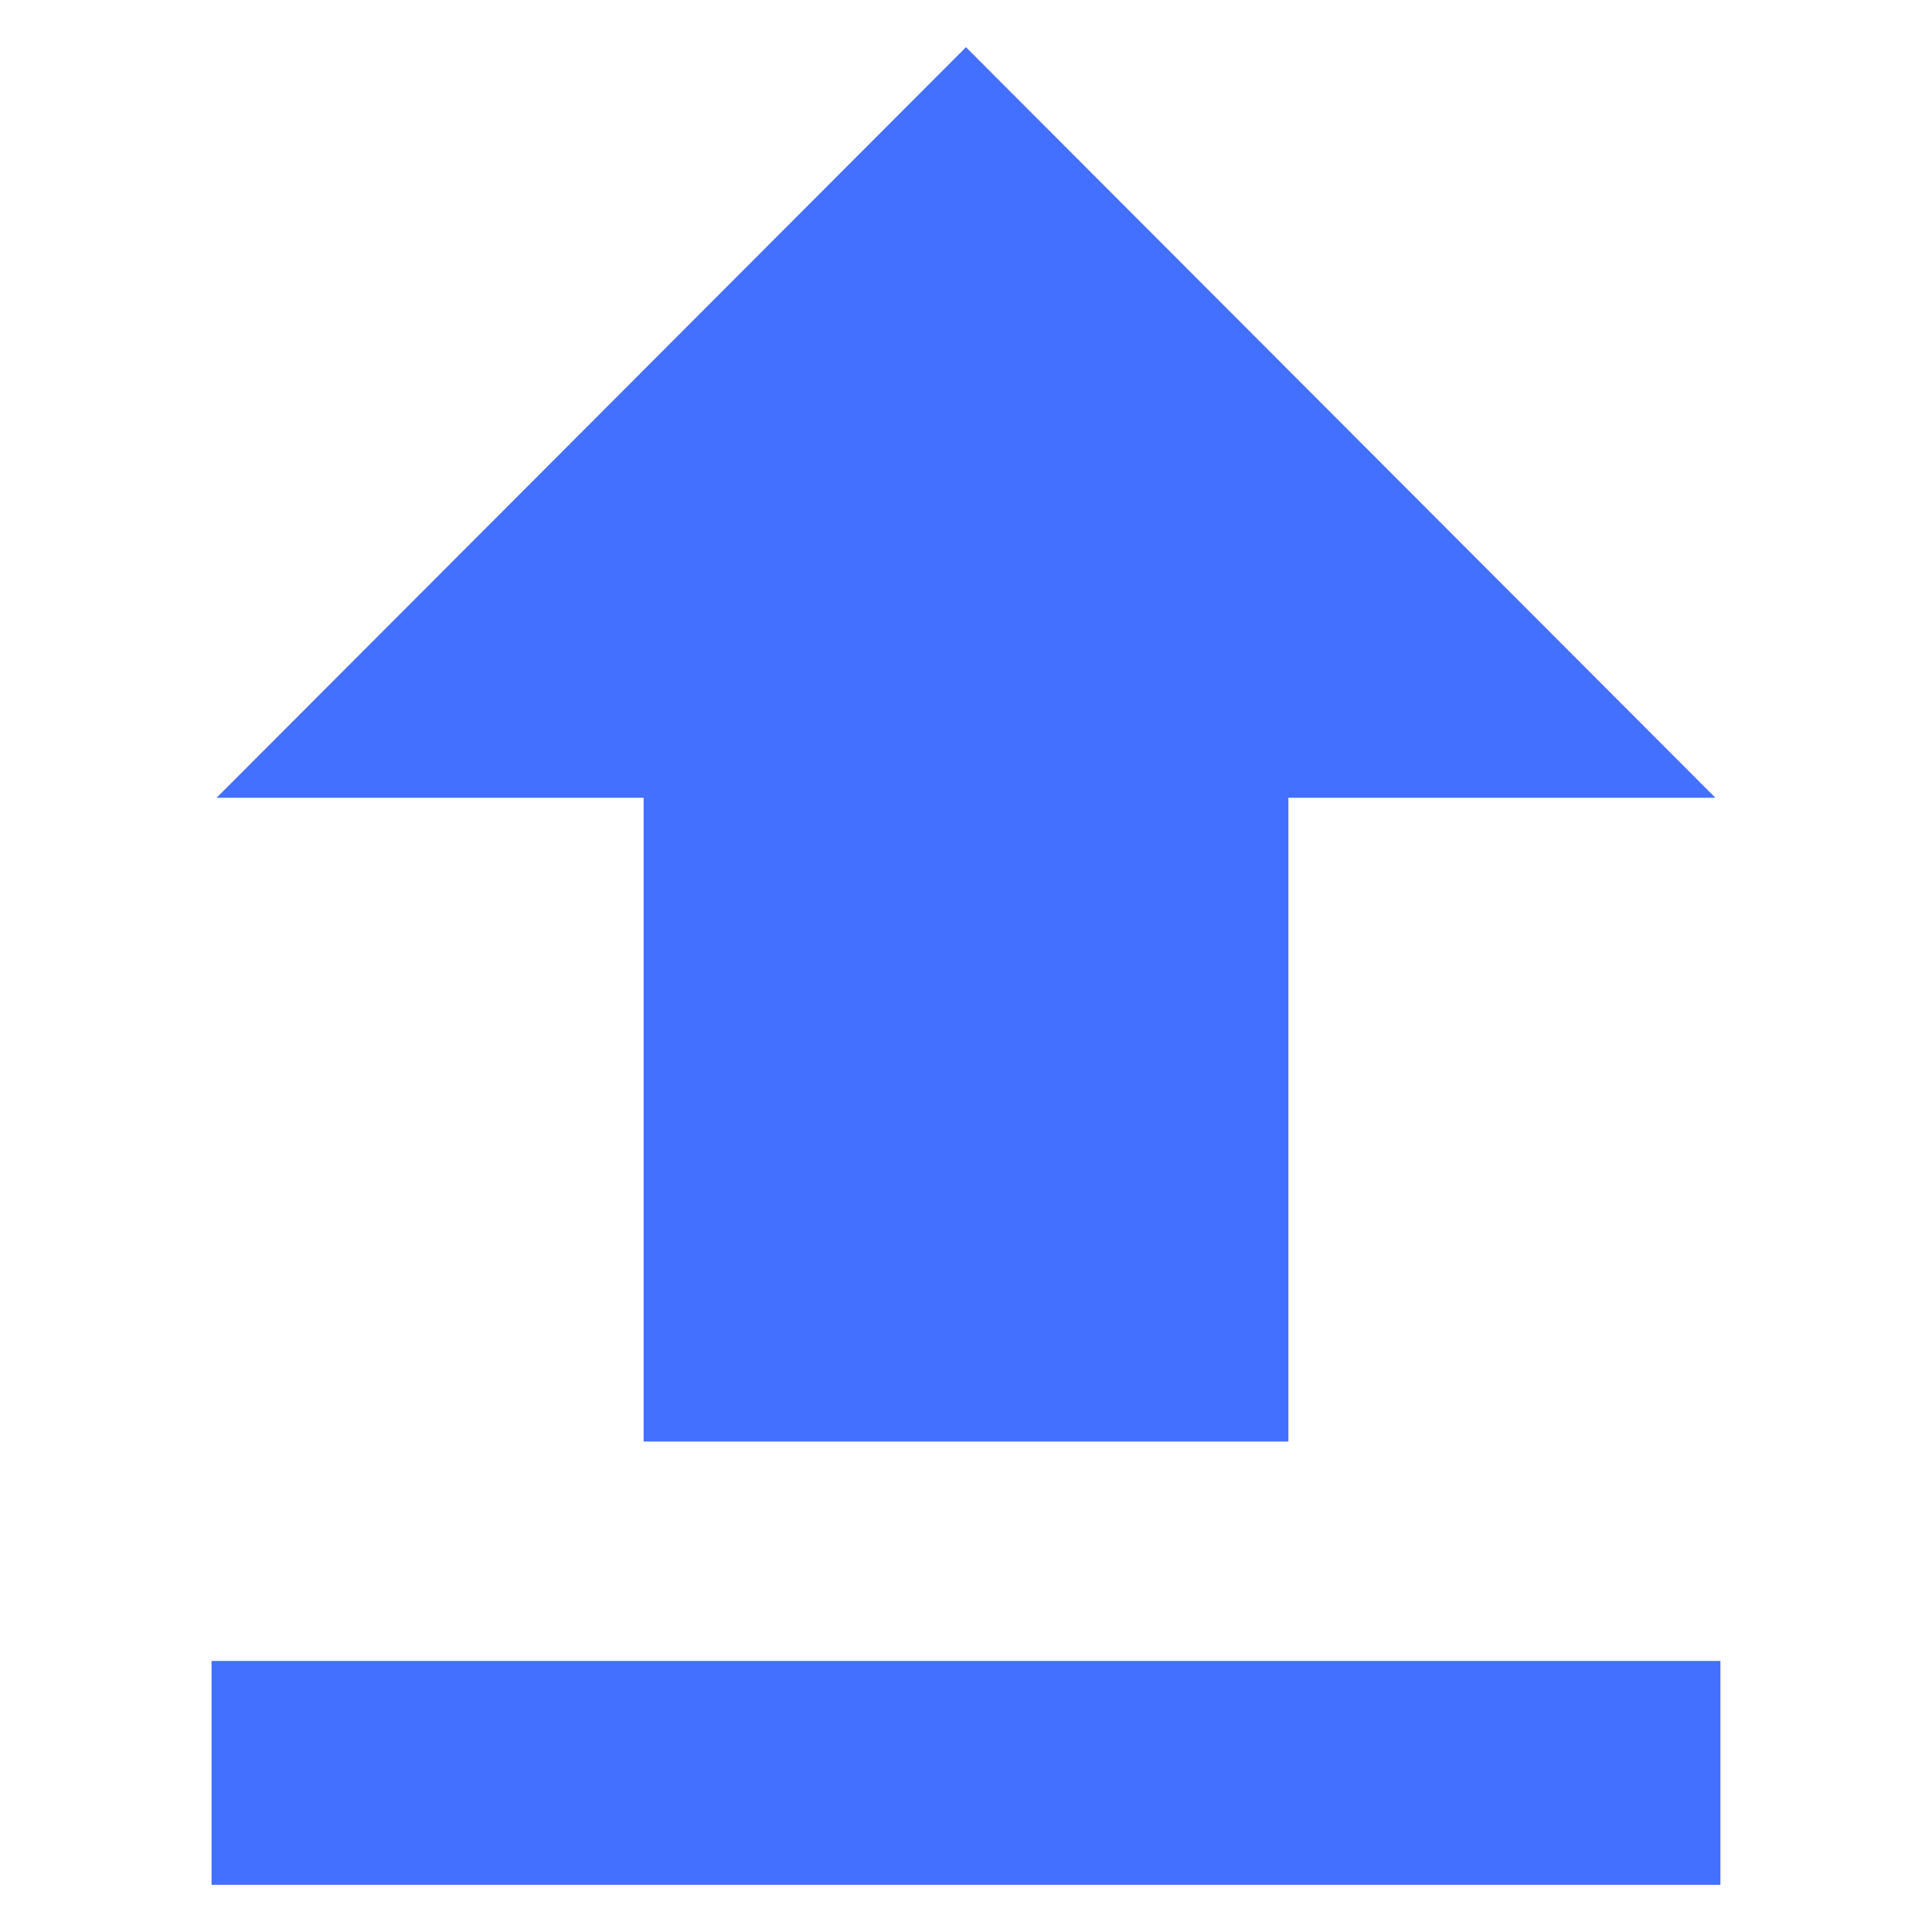
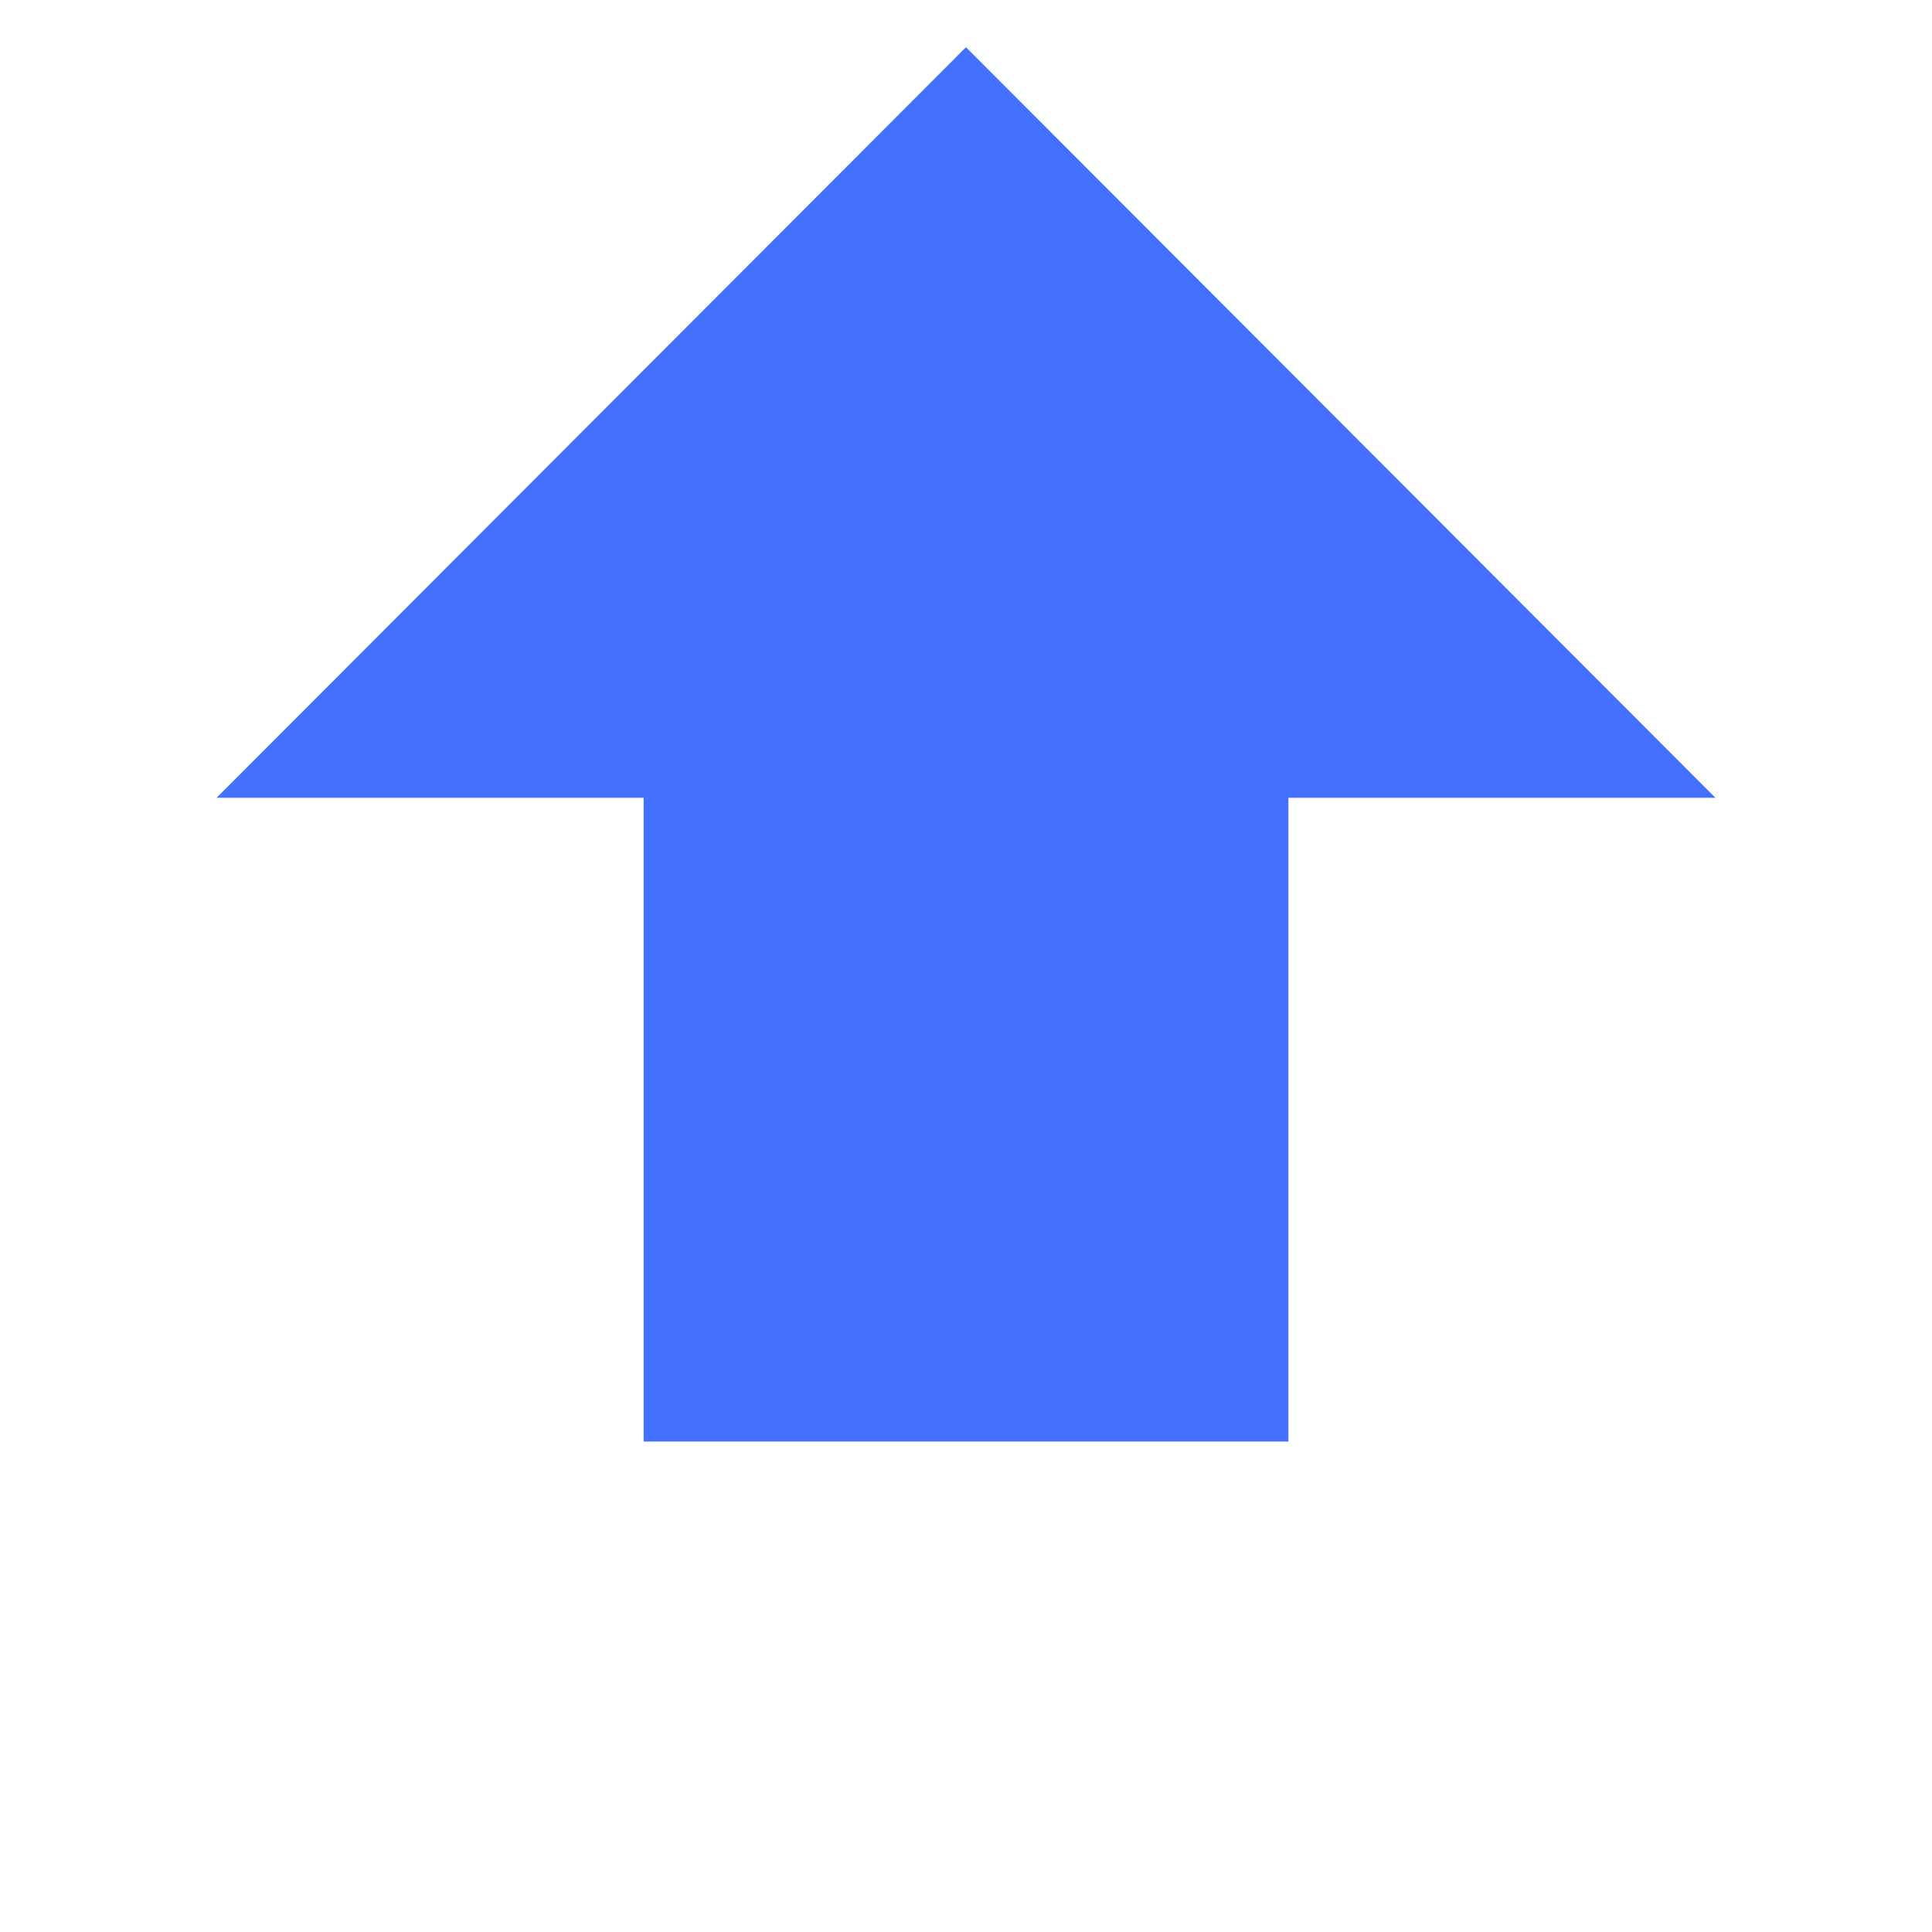
<svg xmlns="http://www.w3.org/2000/svg" version="1.1" baseProfile="basic" id="Layer_1" x="0px" y="0px" width="56.693px" height="56.693px" viewBox="0 0 56.693 56.693" xml:space="preserve">
  <g>
    <polygon fill="#4370FF" points="18.887,42.301 37.806,42.301 37.806,23.411 50.338,23.411 28.346,1.385 6.355,23.411    18.887,23.411  " />
-     <rect x="6.208" y="48.739" fill="#4370FF" width="44.276" height="6.569" />
  </g>
</svg>